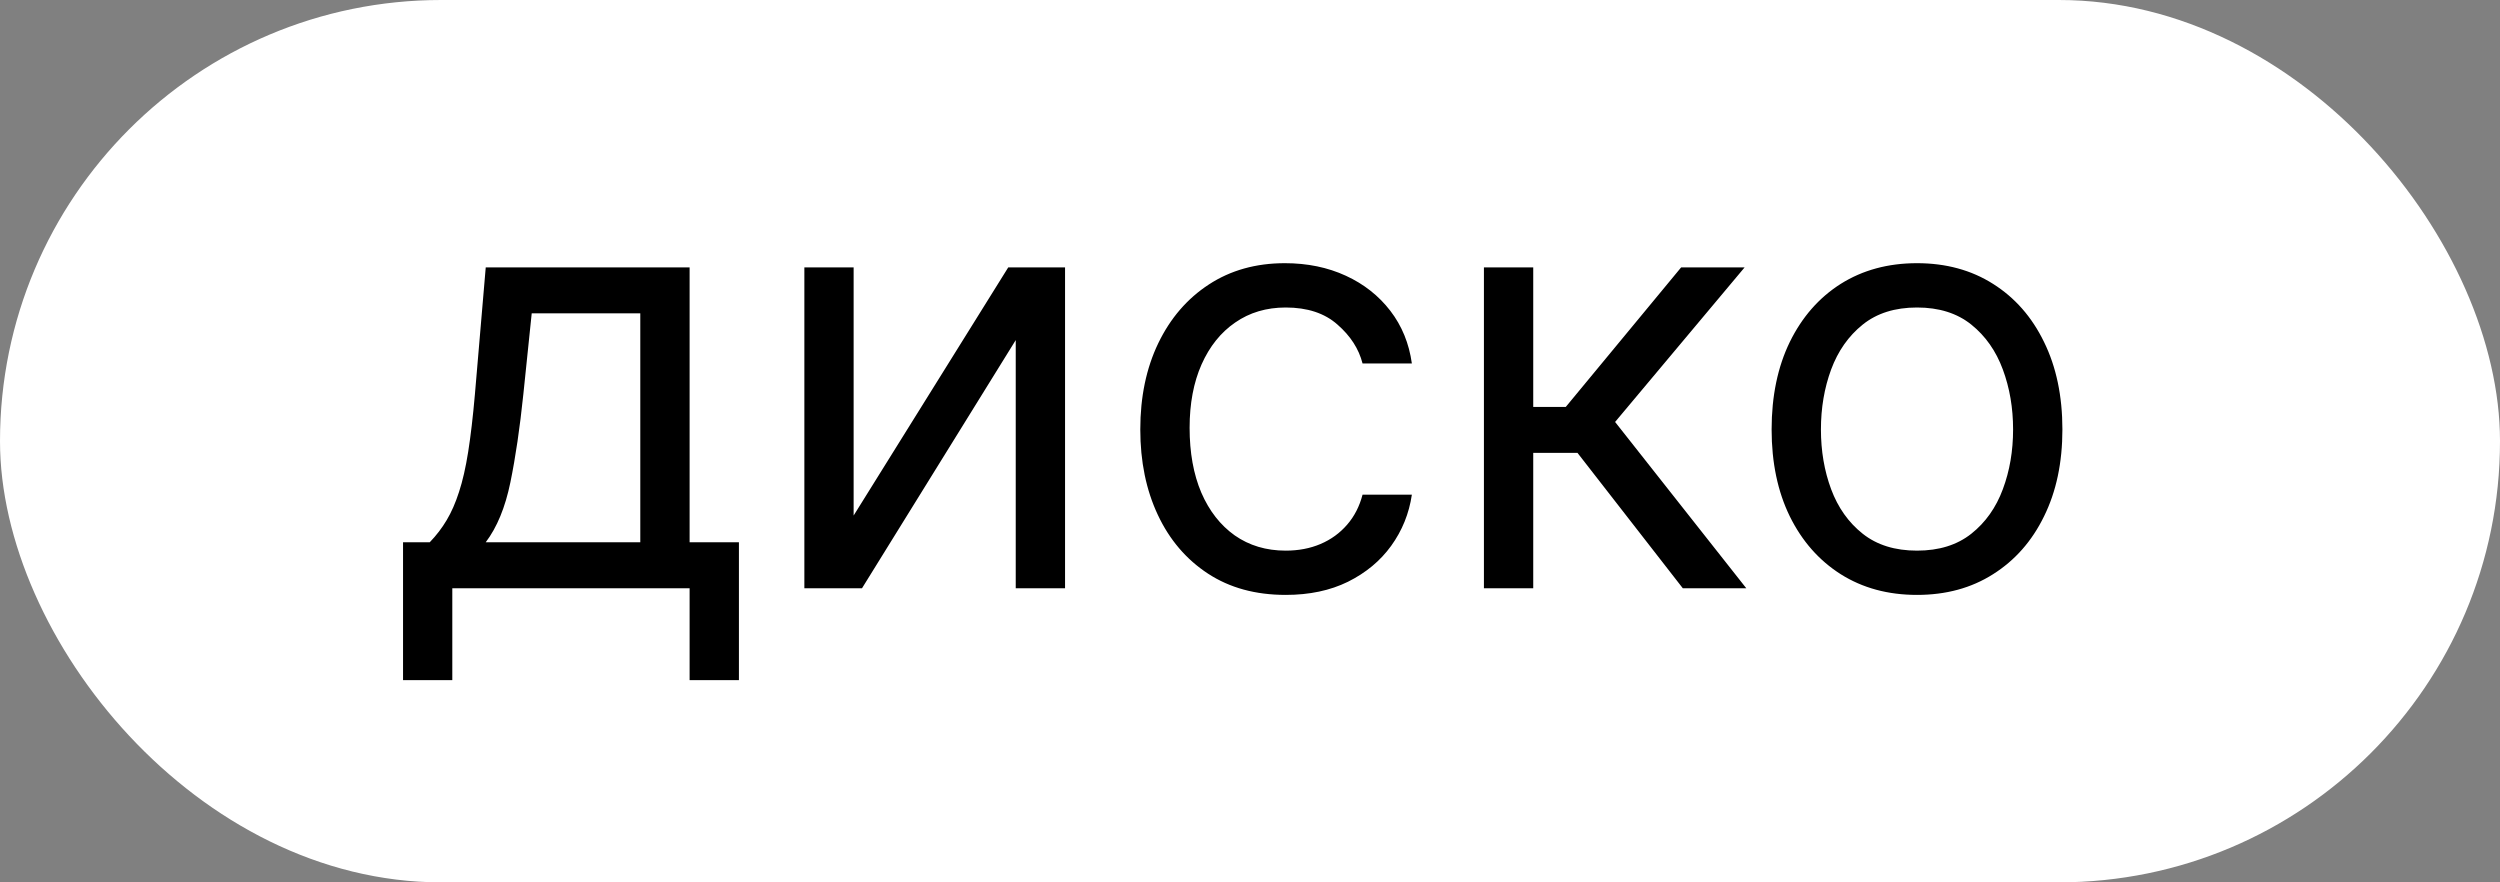
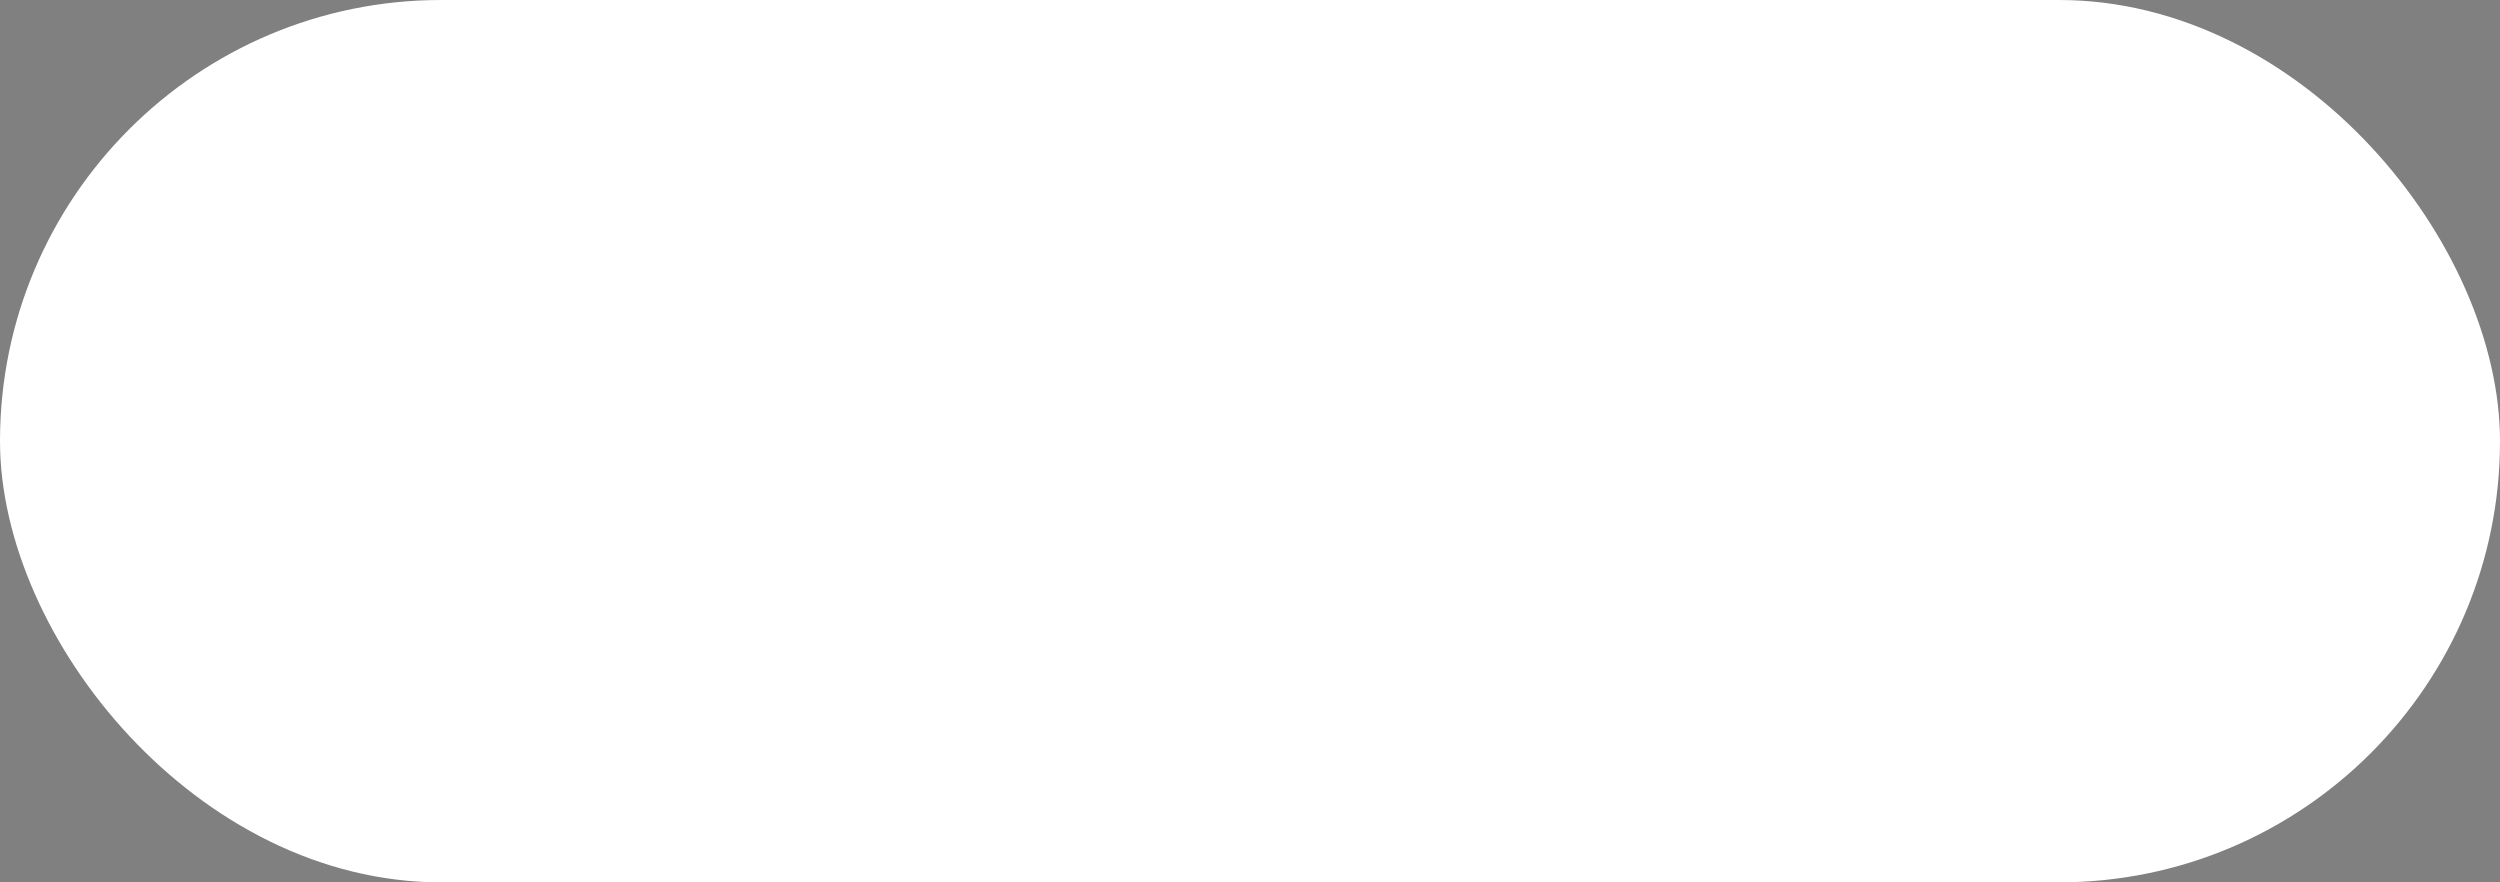
<svg xmlns="http://www.w3.org/2000/svg" width="51" height="18" viewBox="0 0 51 18" fill="none">
  <rect x="0" y="0" width="51" height="18" fill="#808080" stroke="none" />
  <rect width="51" height="18" rx="9" fill="white" />
-   <path d="M8.222 13.875V11.062H8.767C8.901 10.923 9.016 10.773 9.112 10.611C9.209 10.449 9.293 10.257 9.364 10.036C9.438 9.811 9.5 9.538 9.551 9.217C9.602 8.893 9.648 8.503 9.688 8.045L9.909 5.455H14.068V11.062H15.074V13.875H14.068V12H9.227V13.875H8.222ZM9.909 11.062H13.062V6.392H10.847L10.676 8.045C10.605 8.73 10.517 9.328 10.412 9.839C10.307 10.351 10.139 10.758 9.909 11.062ZM17.414 10.517L20.568 5.455H21.727V12H20.721V6.938L17.585 12H16.409V5.455H17.414V10.517ZM26.228 12.136C25.614 12.136 25.086 11.992 24.643 11.702C24.2 11.412 23.859 11.013 23.62 10.504C23.381 9.996 23.262 9.415 23.262 8.761C23.262 8.097 23.384 7.51 23.629 7.001C23.876 6.49 24.22 6.091 24.66 5.804C25.103 5.514 25.62 5.369 26.211 5.369C26.671 5.369 27.086 5.455 27.455 5.625C27.825 5.795 28.127 6.034 28.363 6.341C28.599 6.648 28.745 7.006 28.802 7.415H27.796C27.72 7.116 27.549 6.852 27.285 6.622C27.023 6.389 26.671 6.273 26.228 6.273C25.836 6.273 25.492 6.375 25.197 6.58C24.904 6.781 24.675 7.067 24.511 7.436C24.349 7.803 24.268 8.233 24.268 8.727C24.268 9.233 24.347 9.673 24.506 10.048C24.668 10.423 24.896 10.714 25.188 10.922C25.484 11.129 25.83 11.233 26.228 11.233C26.489 11.233 26.727 11.188 26.94 11.097C27.153 11.006 27.333 10.875 27.481 10.704C27.629 10.534 27.734 10.329 27.796 10.091H28.802C28.745 10.477 28.604 10.825 28.38 11.135C28.158 11.442 27.864 11.686 27.498 11.868C27.134 12.047 26.711 12.136 26.228 12.136ZM30.272 12V5.455H31.278V8.301H31.942L34.295 5.455H35.59L32.948 8.608L35.624 12H34.329L32.181 9.239H31.278V12H30.272ZM39.107 12.136C38.516 12.136 37.998 11.996 37.551 11.714C37.108 11.433 36.762 11.04 36.512 10.534C36.265 10.028 36.141 9.438 36.141 8.761C36.141 8.08 36.265 7.484 36.512 6.976C36.762 6.467 37.108 6.072 37.551 5.791C37.998 5.51 38.516 5.369 39.107 5.369C39.698 5.369 40.215 5.51 40.658 5.791C41.104 6.072 41.451 6.467 41.698 6.976C41.948 7.484 42.073 8.08 42.073 8.761C42.073 9.438 41.948 10.028 41.698 10.534C41.451 11.04 41.104 11.433 40.658 11.714C40.215 11.996 39.698 12.136 39.107 12.136ZM39.107 11.233C39.556 11.233 39.925 11.118 40.215 10.888C40.505 10.658 40.719 10.355 40.858 9.98C40.998 9.605 41.067 9.199 41.067 8.761C41.067 8.324 40.998 7.916 40.858 7.538C40.719 7.161 40.505 6.855 40.215 6.622C39.925 6.389 39.556 6.273 39.107 6.273C38.658 6.273 38.289 6.389 37.999 6.622C37.709 6.855 37.495 7.161 37.355 7.538C37.216 7.916 37.147 8.324 37.147 8.761C37.147 9.199 37.216 9.605 37.355 9.98C37.495 10.355 37.709 10.658 37.999 10.888C38.289 11.118 38.658 11.233 39.107 11.233Z" fill="black" />
</svg>